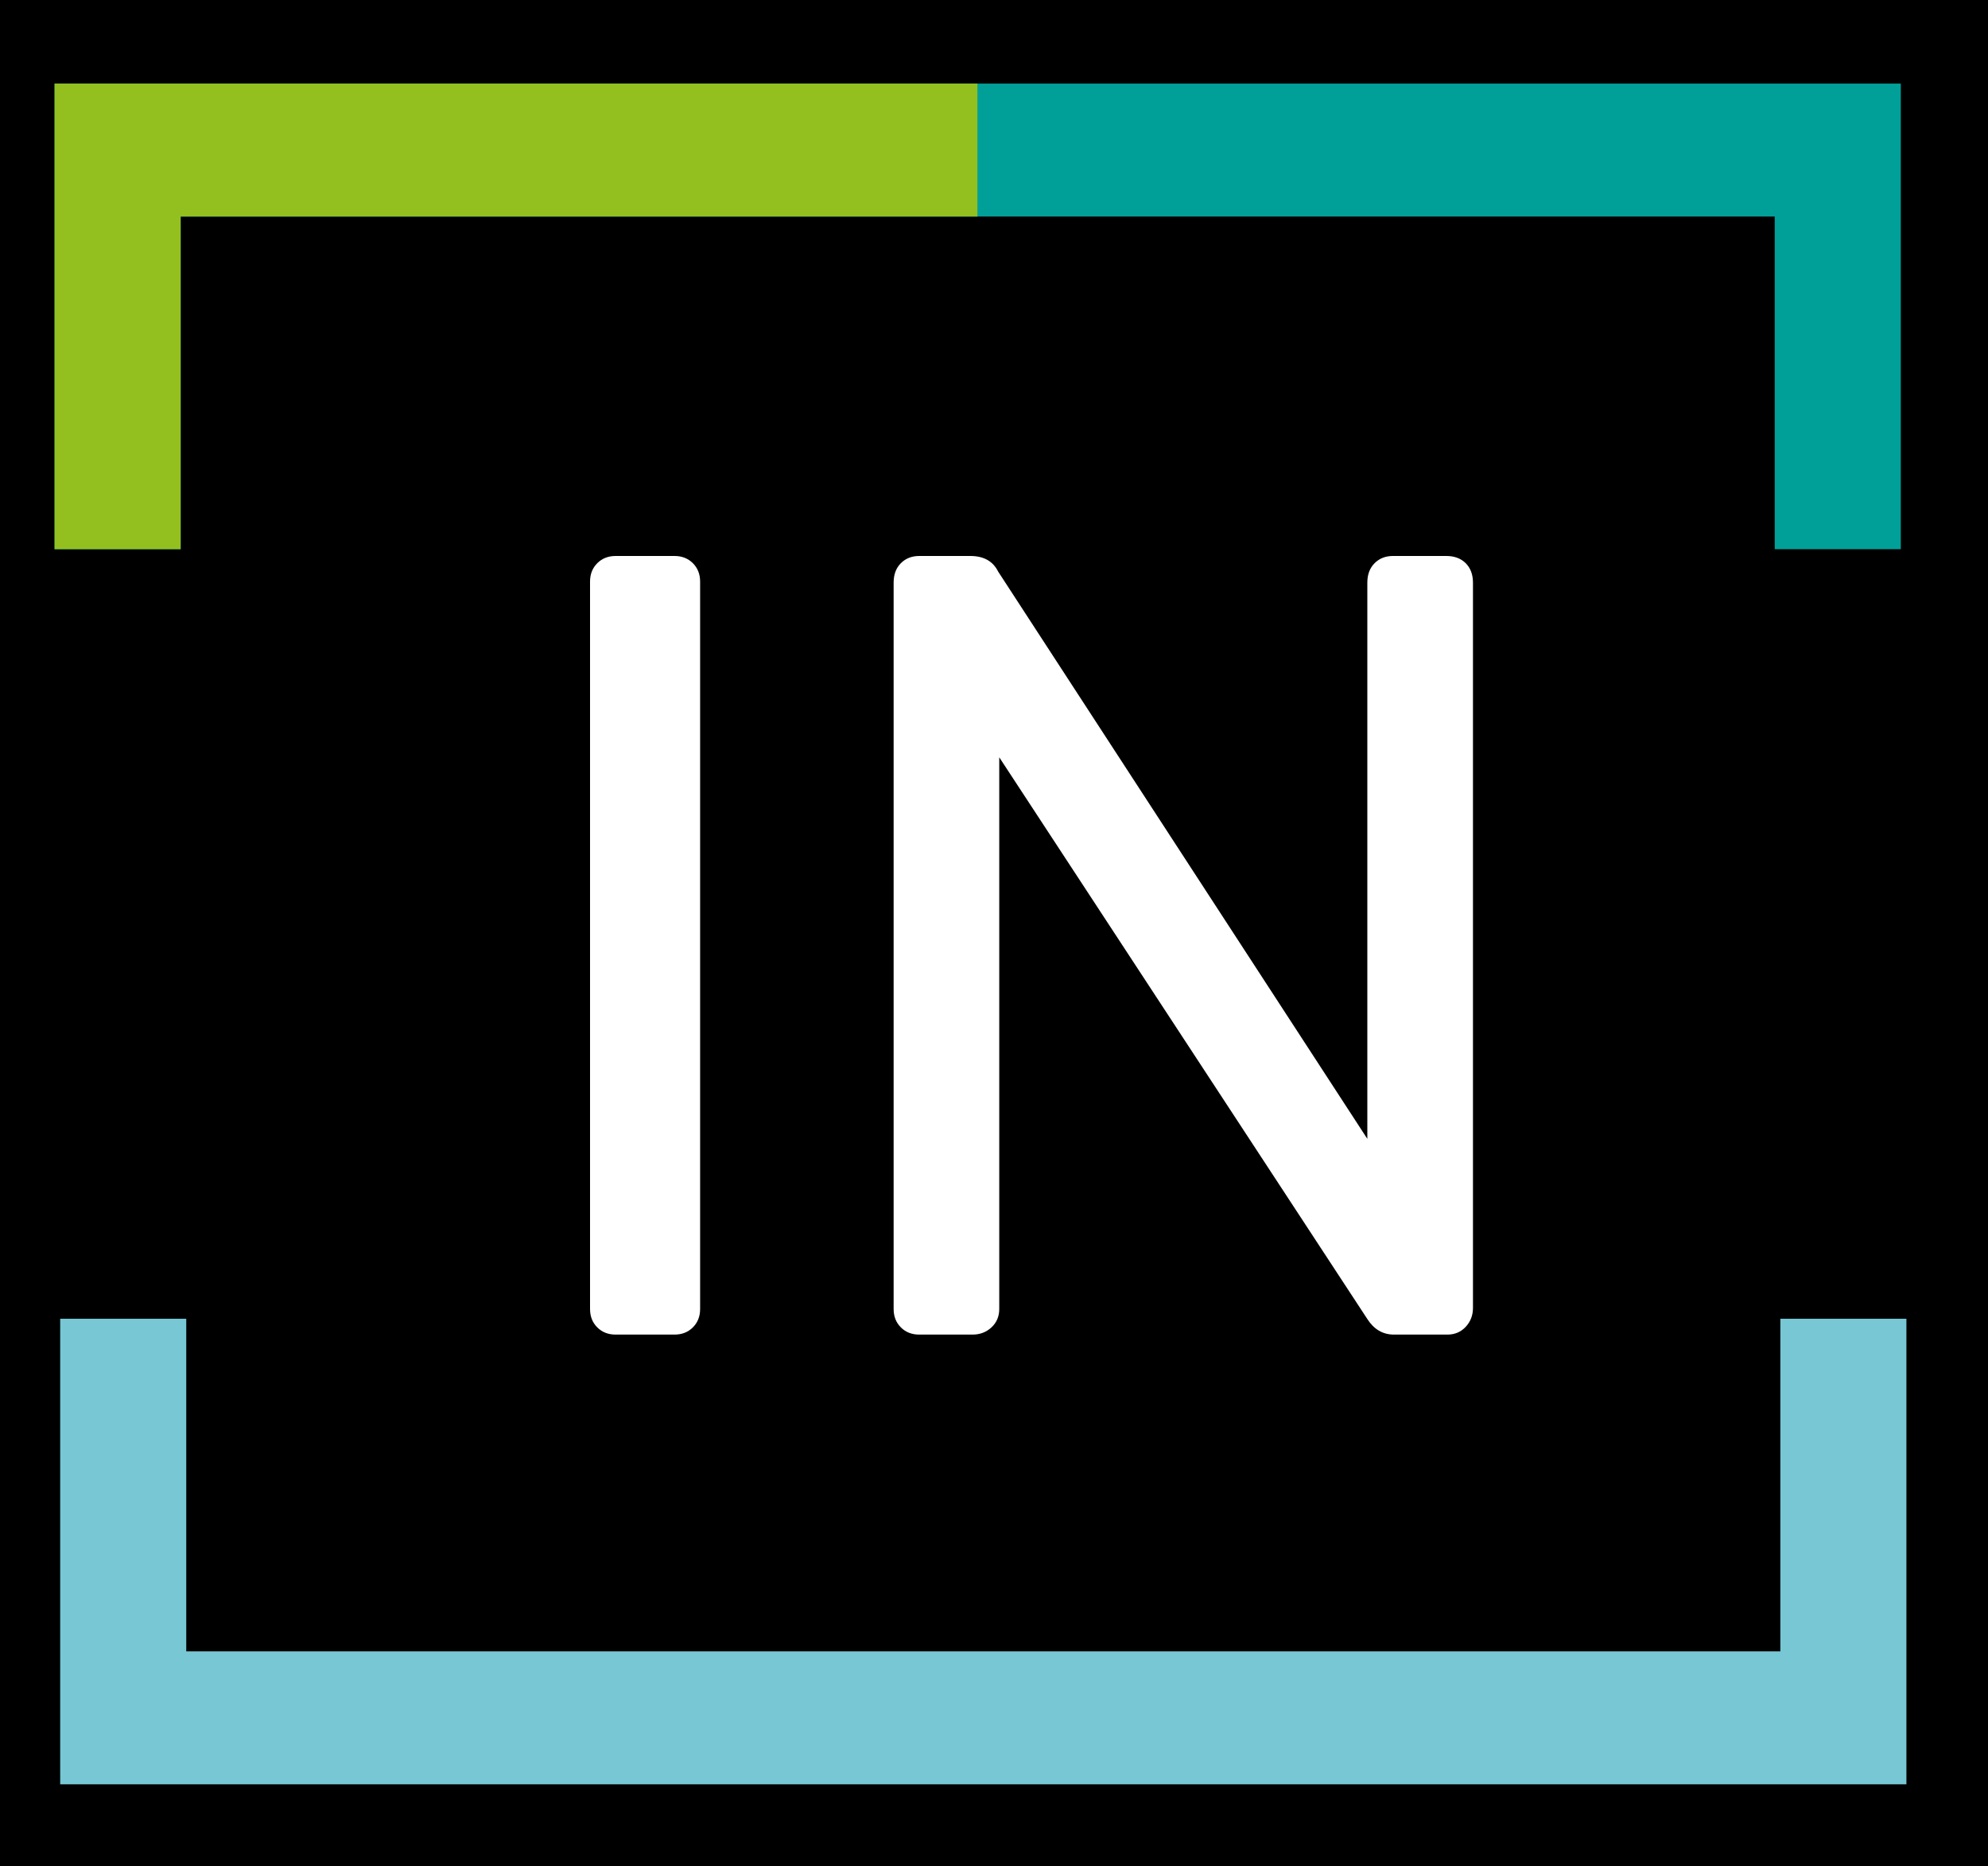
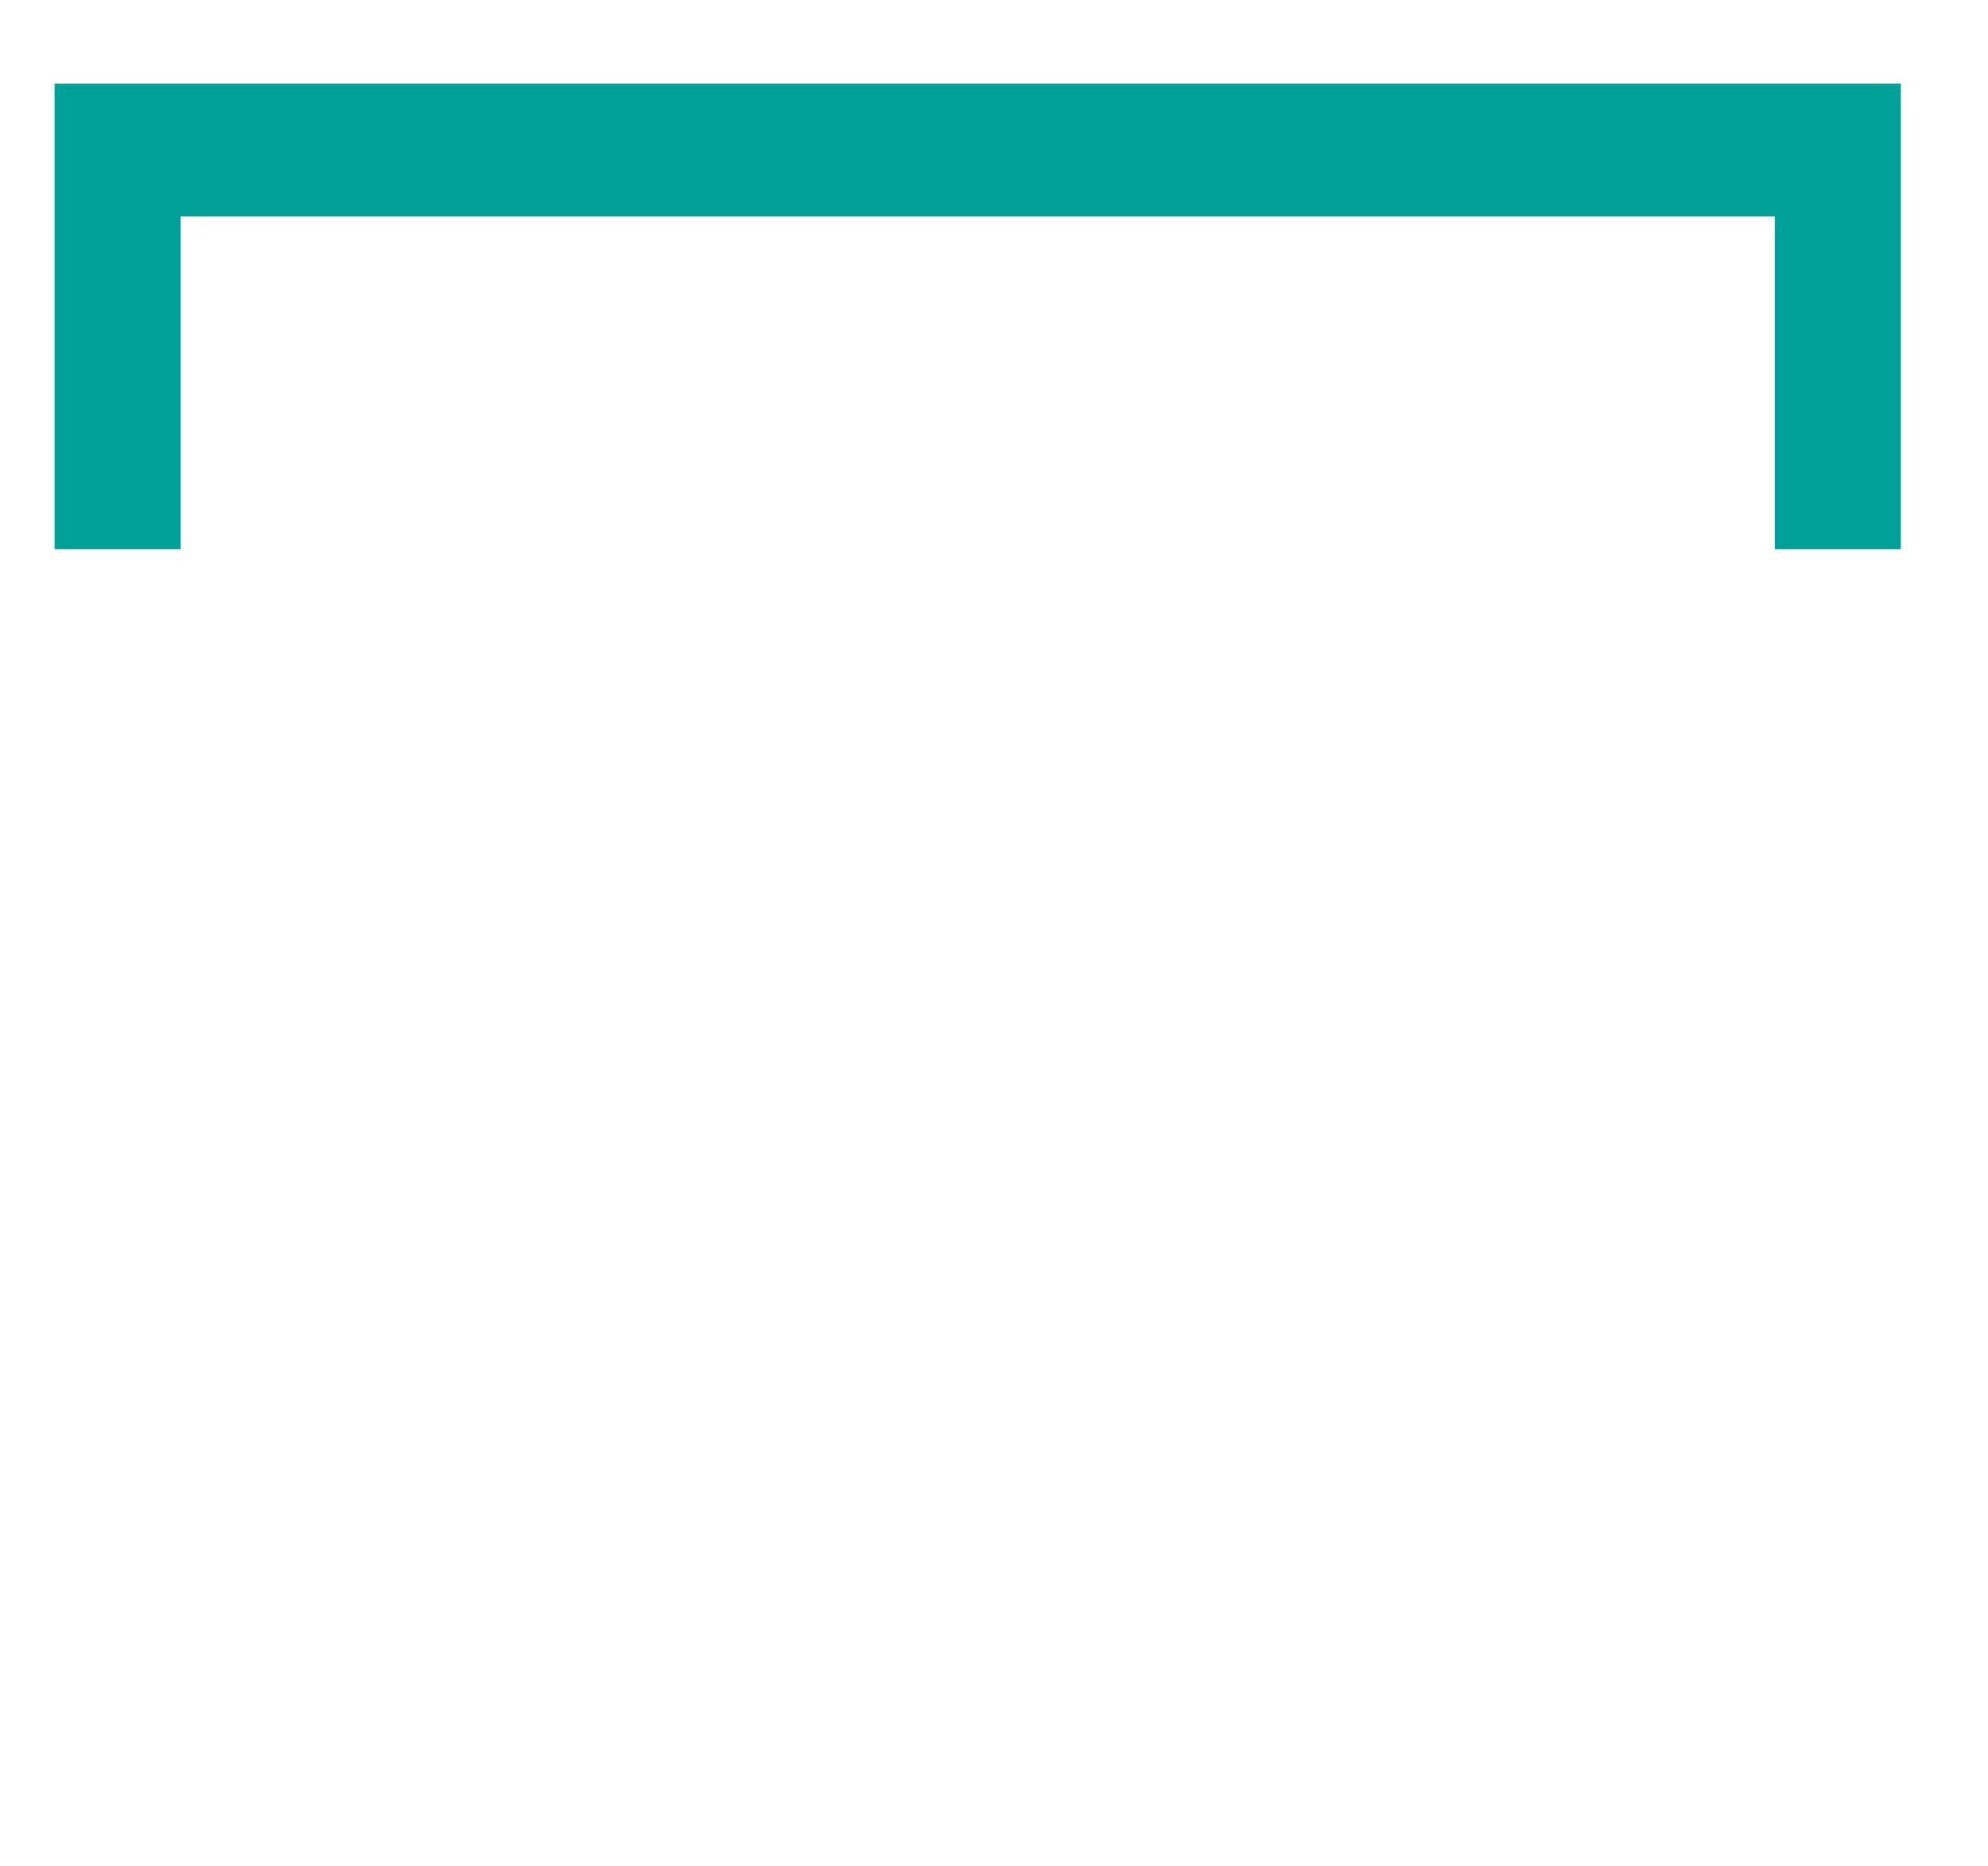
<svg xmlns="http://www.w3.org/2000/svg" xmlns:ns1="http://sodipodi.sourceforge.net/DTD/sodipodi-0.dtd" xmlns:ns2="http://www.inkscape.org/namespaces/inkscape" version="1.1" id="svg2" width="140.953" height="132.283" viewBox="0 0 140.953 132.283" ns1:docname="InClino_web.ai">
-   <rect width="100%" height="100%" fill="black" />
  <g id="g8" ns2:groupmode="layer" ns2:label="InClino_web" transform="matrix(1.333,0,0,-1.333,0,132.283)">
    <g id="g10">
      <g id="g12" clip-path="url(#clipPath16)">
        <g id="g18" transform="translate(31.768,28.652)">
-           <path d="m 0,0 c -0.257,0.257 -0.384,0.582 -0.384,0.977 v 38.682 c 0,0.394 0.127,0.719 0.384,0.976 0.256,0.256 0.581,0.385 0.975,0.385 H 4.11 c 0.395,0 0.72,-0.129 0.977,-0.385 0.256,-0.257 0.384,-0.582 0.384,-0.976 V 0.977 C 5.471,0.582 5.343,0.257 5.087,0 4.83,-0.256 4.505,-0.384 4.11,-0.384 H 0.975 C 0.581,-0.384 0.256,-0.256 0,0" style="fill:white;fill-opacity:1;fill-rule:nonzero;stroke:none;" id="path20" />
-         </g>
+           </g>
        <g id="g22" transform="translate(47.916,28.652)">
-           <path d="M 0,0 C -0.257,0.257 -0.384,0.582 -0.384,0.977 V 39.6 c 0,0.433 0.127,0.778 0.384,1.035 0.256,0.256 0.581,0.385 0.975,0.385 h 2.722 c 0.71,0 1.203,-0.277 1.478,-0.829 L 24.812,10.026 V 39.6 c 0,0.433 0.128,0.778 0.385,1.035 0.255,0.256 0.58,0.385 0.975,0.385 h 2.84 c 0.433,0 0.777,-0.129 1.034,-0.385 0.256,-0.257 0.385,-0.602 0.385,-1.035 V 1.036 c 0,-0.395 -0.129,-0.731 -0.385,-1.006 -0.257,-0.276 -0.582,-0.414 -0.975,-0.414 h -2.84 c -0.591,0 -1.065,0.275 -1.419,0.828 L 5.234,30.314 V 0.977 C 5.234,0.582 5.096,0.257 4.821,0 4.544,-0.256 4.209,-0.384 3.815,-0.384 H 0.975 C 0.581,-0.384 0.256,-0.256 0,0" style="fill:white;fill-opacity:1;fill-rule:nonzero;stroke:none" id="path24" />
-         </g>
+           </g>
        <g id="g46" transform="translate(94.696,29.111)">
-           <path d="M 0,0 V -17.688 H -84.789 V 0 h -6.706 V -24.758 H 6.706 L 6.706,0 Z" style="fill:#77c7d4;fill-opacity:1;fill-rule:nonzero;stroke:none" id="path48" />
-         </g>
+           </g>
        <g id="g50" transform="translate(9.609,70.034)">
          <path d="M 0,0 V 17.688 H 84.789 V 0 h 6.706 V 24.758 H -6.706 L -6.706,0 Z" style="fill:#00a099;fill-opacity:1;fill-rule:nonzero;stroke:none" id="path52" />
        </g>
        <g id="g54" transform="translate(9.609,70.034)">
-           <path d="m 0,0 v 17.688 h 42.379 v 7.07 H -6.706 L -6.706,0 Z" style="fill:#93c01f;fill-opacity:1;fill-rule:nonzero;stroke:none" id="path56" />
-         </g>
+           </g>
      </g>
    </g>
  </g>
</svg>